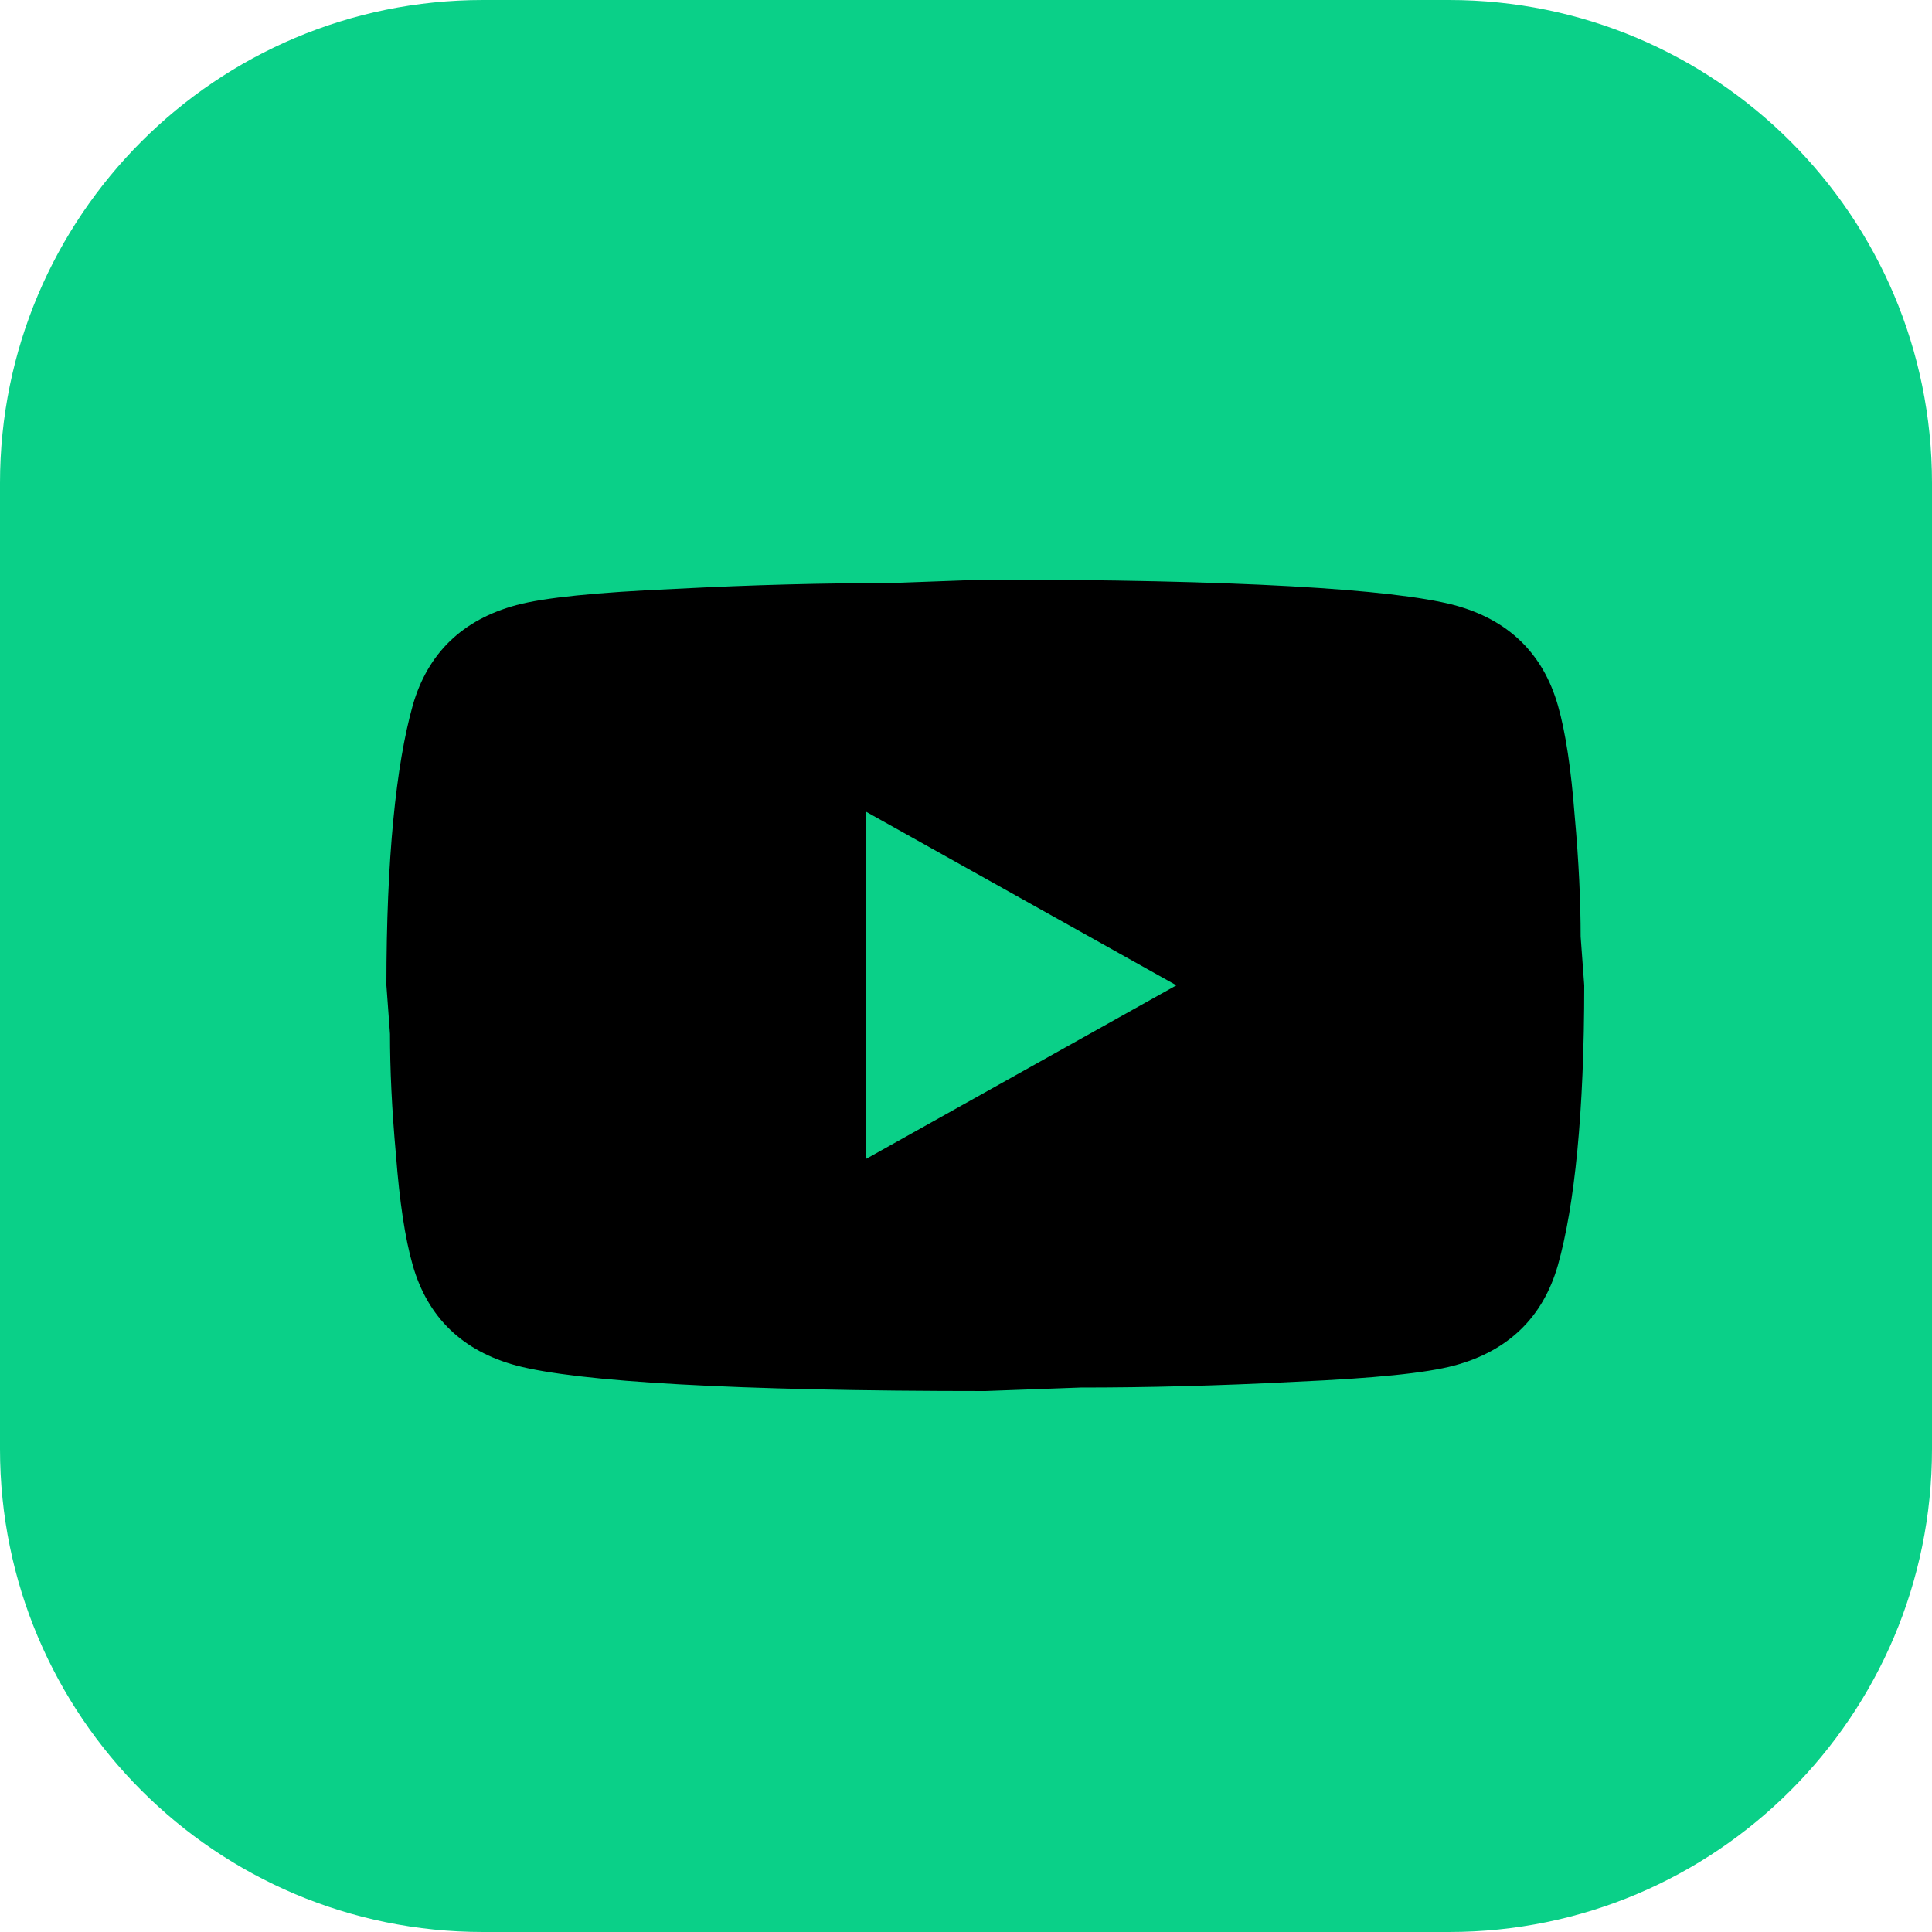
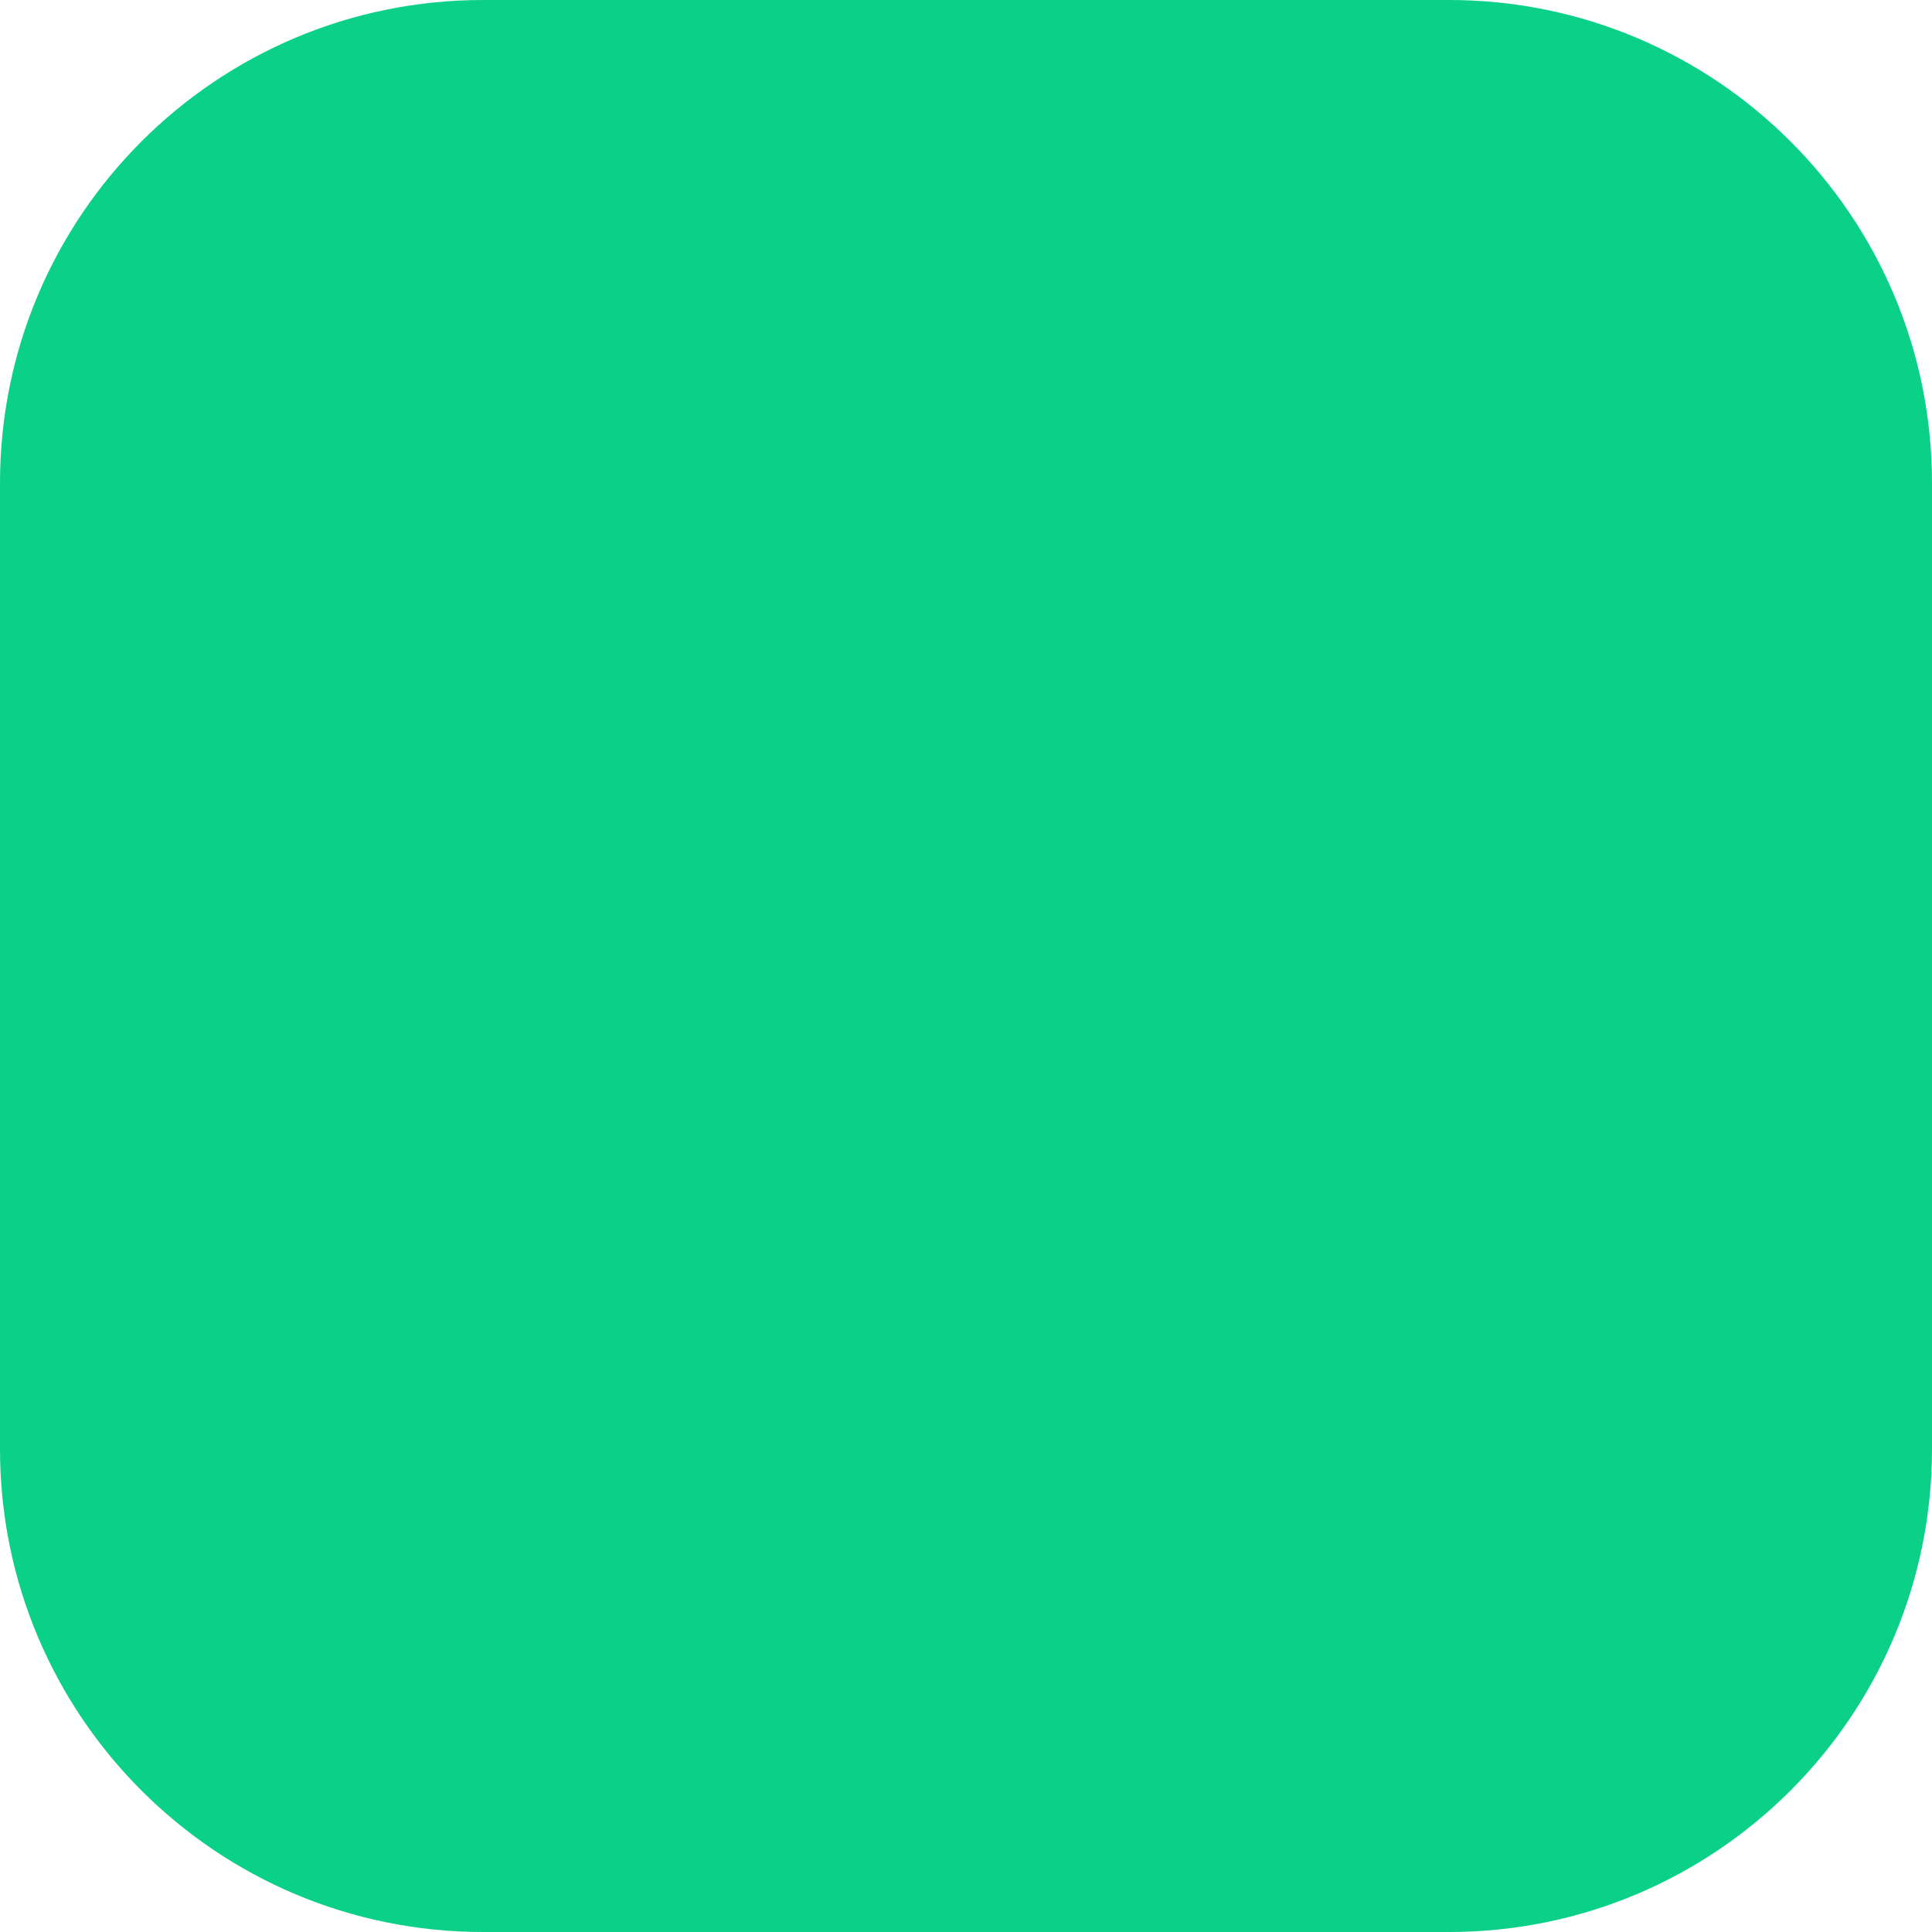
<svg xmlns="http://www.w3.org/2000/svg" width="50" height="50" viewBox="0 0 50 50" fill="none">
-   <path d="M37.5 0H12.5C5.596 0 0 5.596 0 12.5V37.5C0 44.404 5.596 50 12.5 50H37.5C44.404 50 50 44.404 50 37.5V12.5C50 5.596 44.404 0 37.5 0Z" fill="#0AD088" />
-   <path d="M22.4 30L30.445 25.5L22.4 21V30ZM40.318 18.255C40.52 18.96 40.659 19.905 40.752 21.105C40.861 22.305 40.907 23.34 40.907 24.24L41 25.5C41 28.785 40.752 31.2 40.318 32.745C39.931 34.095 39.032 34.965 37.636 35.34C36.908 35.535 35.575 35.67 33.529 35.76C31.514 35.865 29.669 35.91 27.965 35.91L25.5 36C19.006 36 14.96 35.76 13.364 35.34C11.969 34.965 11.069 34.095 10.682 32.745C10.48 32.04 10.341 31.095 10.248 29.895C10.139 28.695 10.093 27.66 10.093 26.76L10 25.5C10 22.215 10.248 19.8 10.682 18.255C11.069 16.905 11.969 16.035 13.364 15.66C14.092 15.465 15.425 15.33 17.471 15.24C19.486 15.135 21.331 15.09 23.035 15.09L25.5 15C31.994 15 36.04 15.24 37.636 15.66C39.032 16.035 39.931 16.905 40.318 18.255Z" fill="black" />
+   <path d="M37.5 0H12.5C5.596 0 0 5.596 0 12.5V37.5C0 44.404 5.596 50 12.5 50H37.5C44.404 50 50 44.404 50 37.5V12.5C50 5.596 44.404 0 37.5 0" fill="#0AD088" />
</svg>